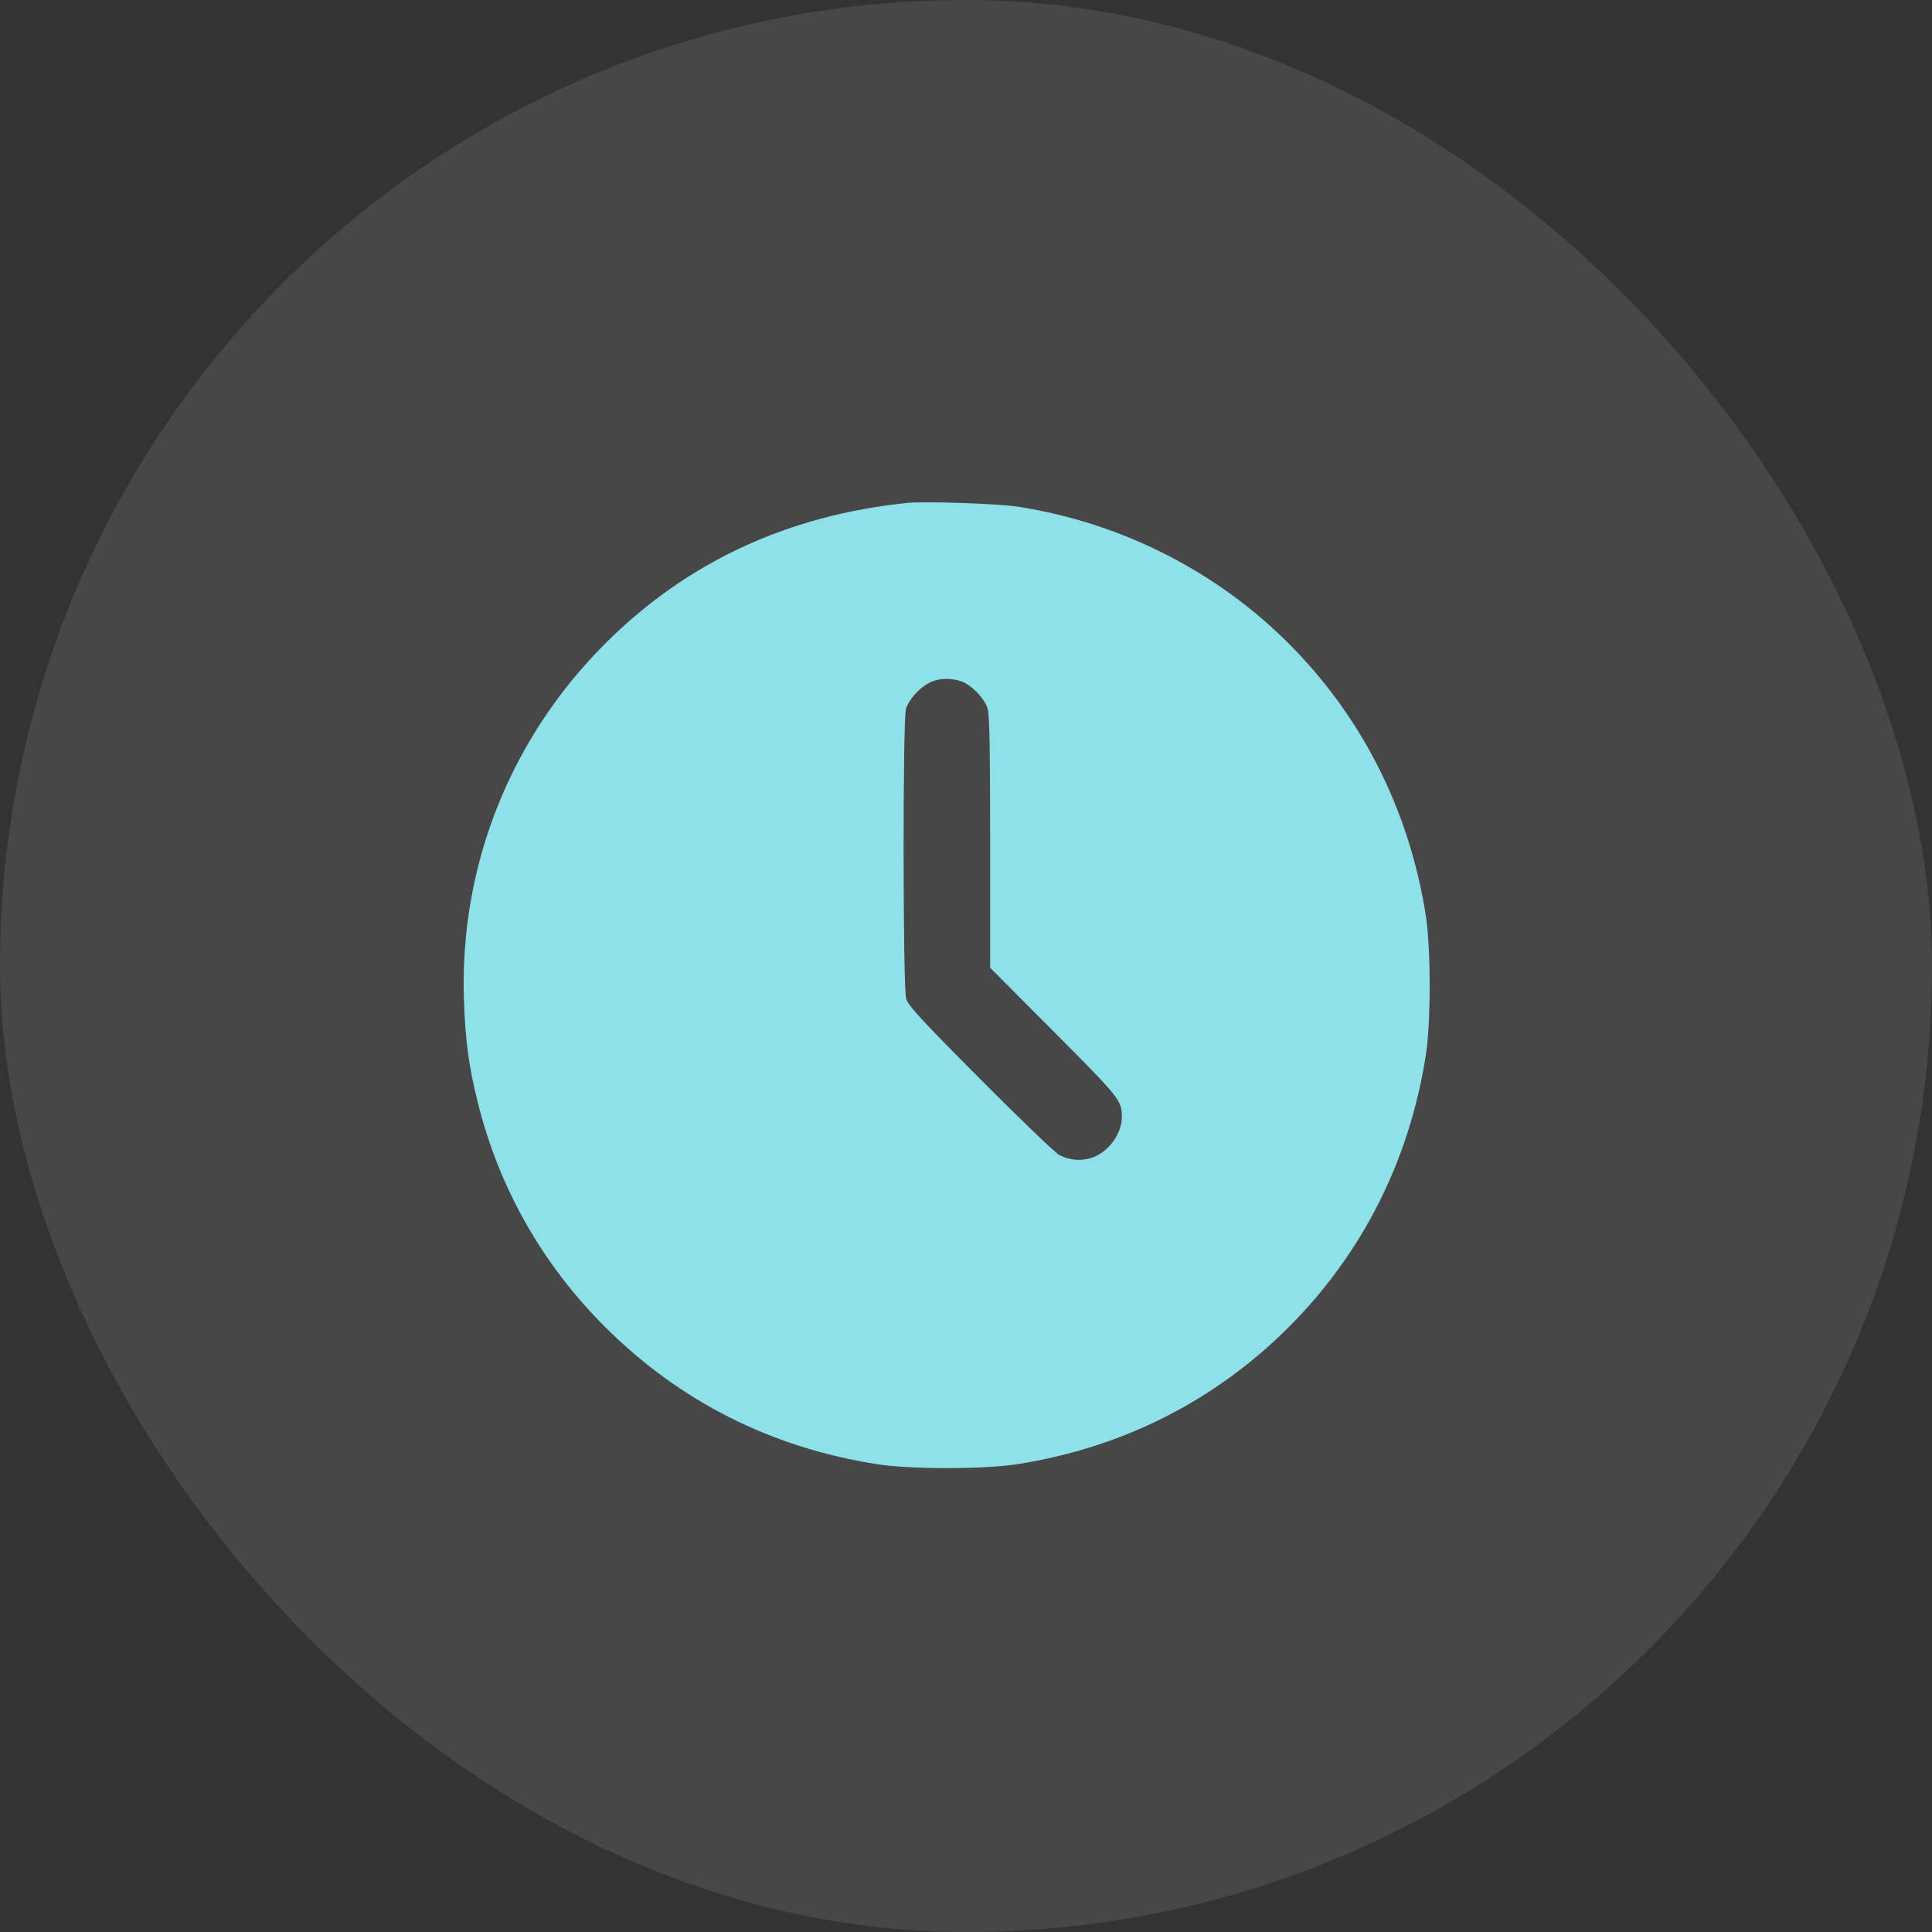
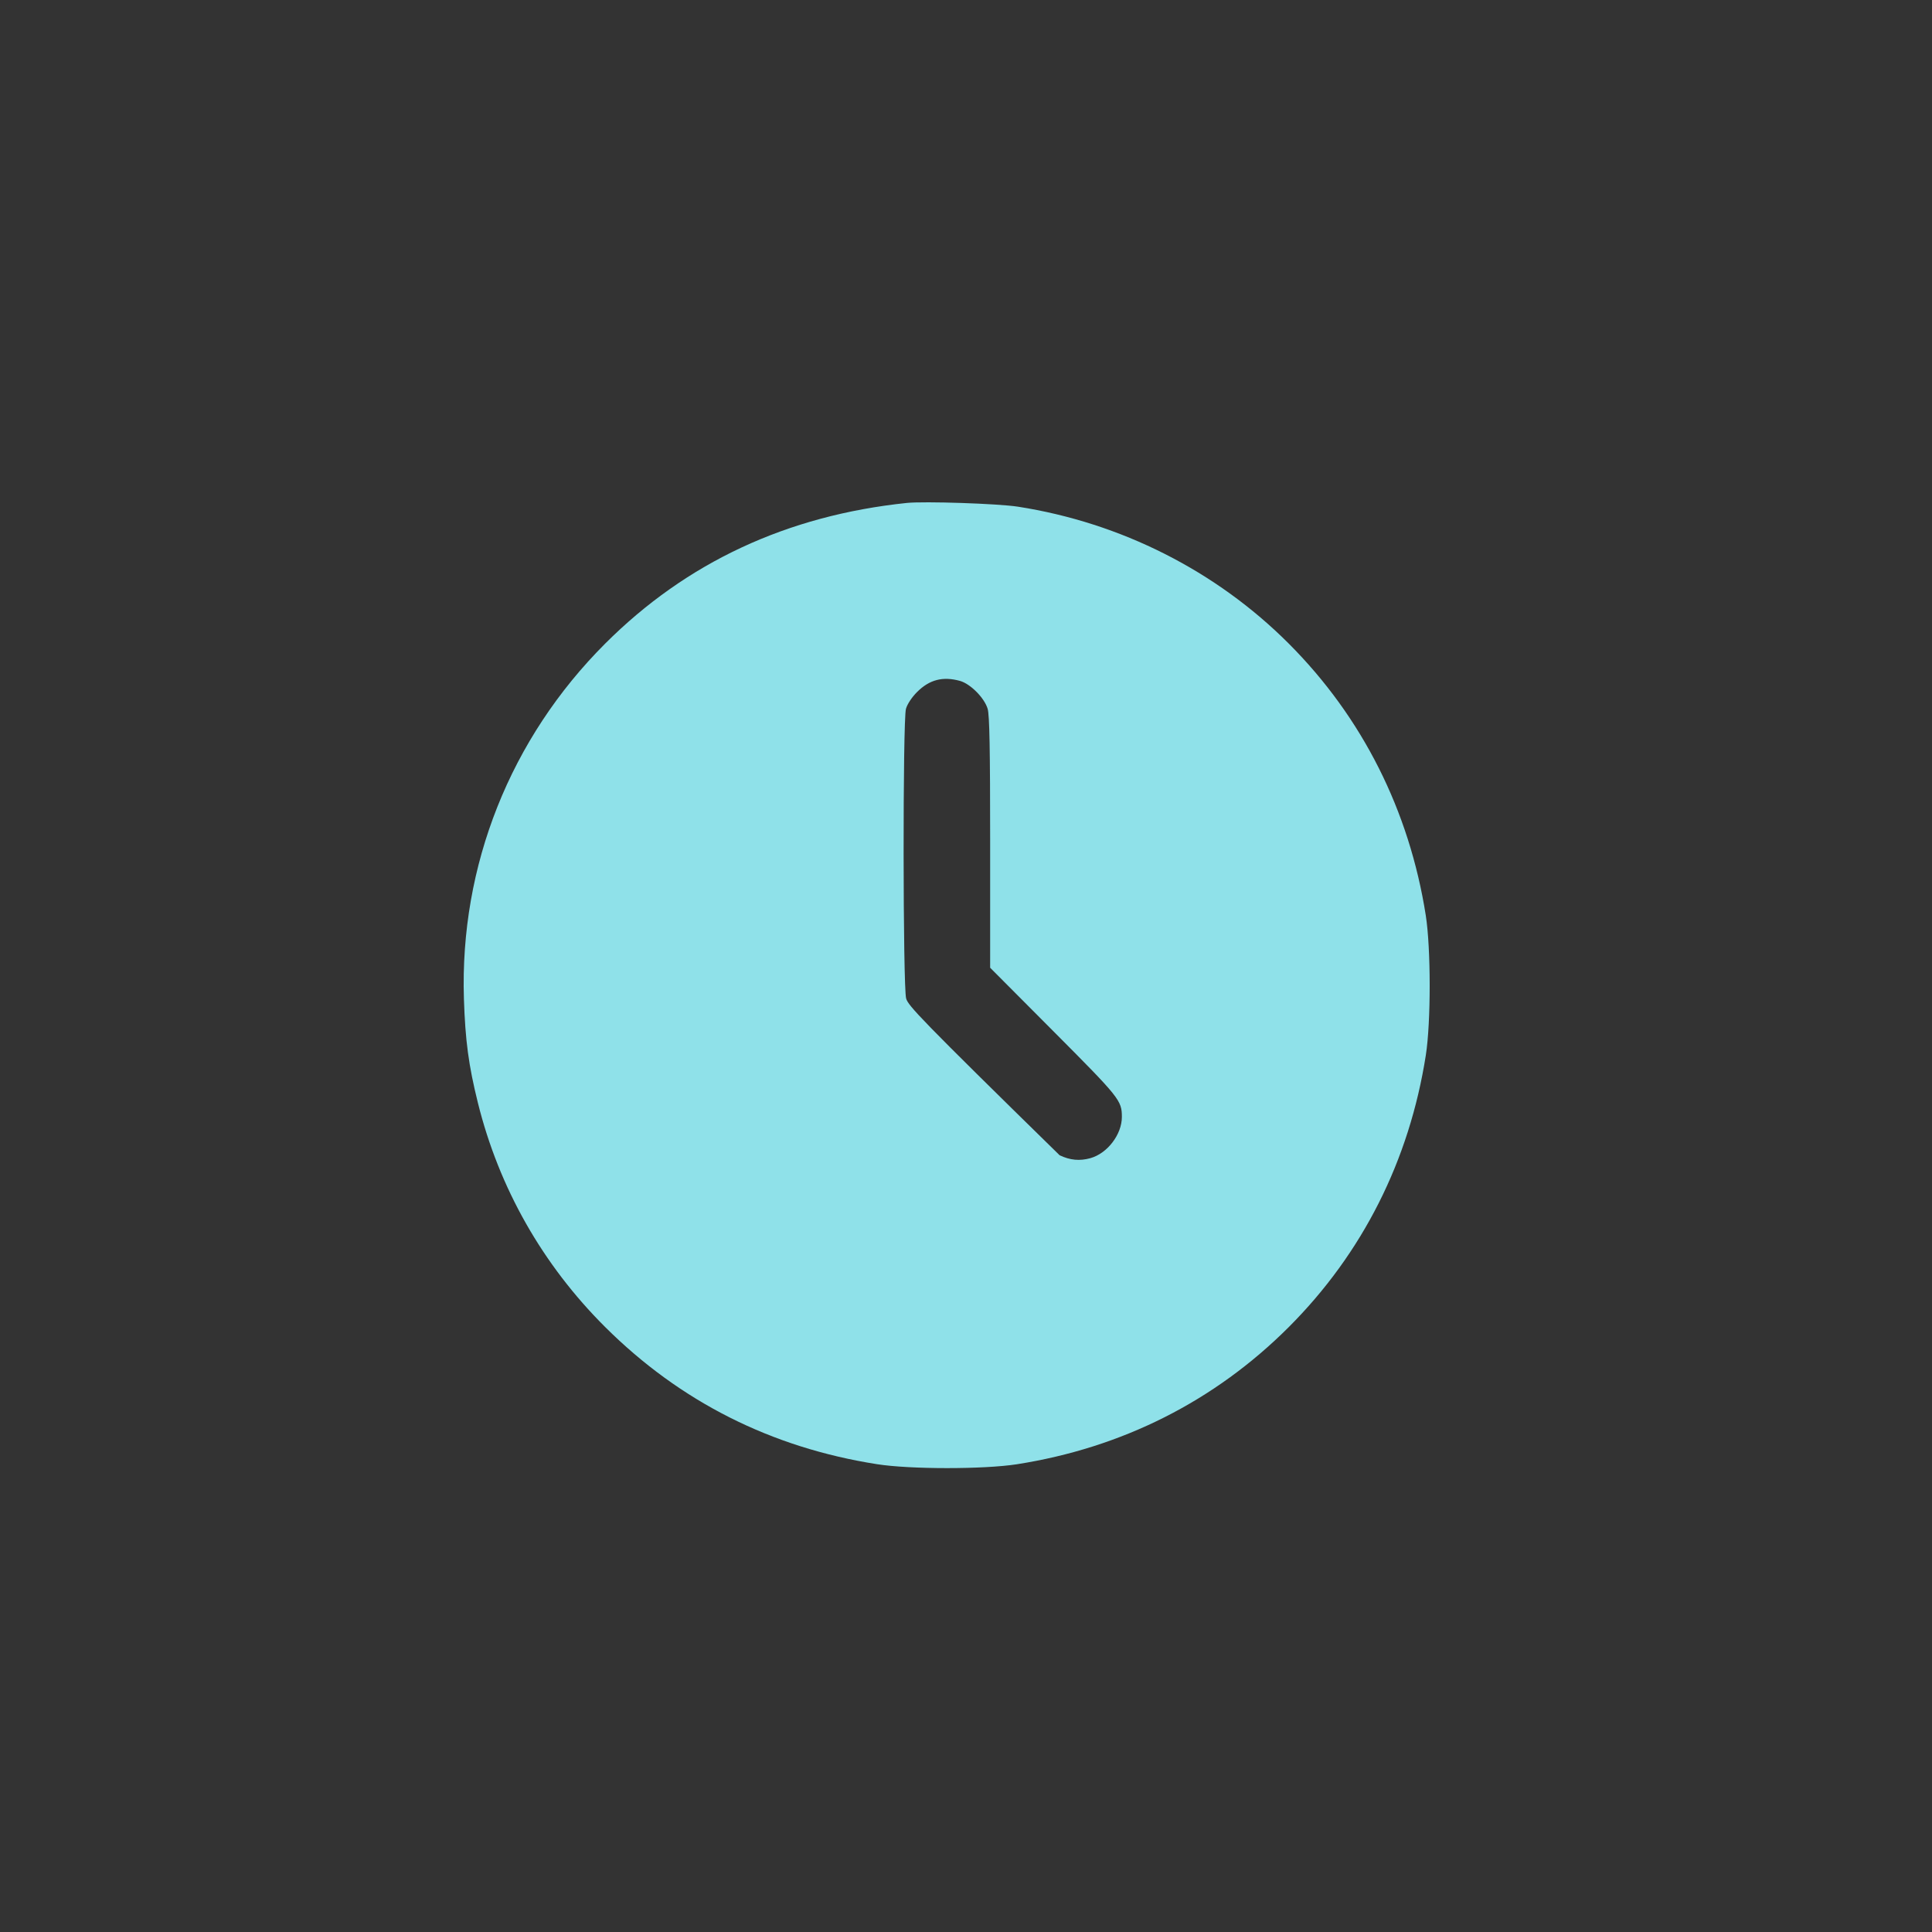
<svg xmlns="http://www.w3.org/2000/svg" width="50" height="50" viewBox="0 0 50 50" fill="none">
  <rect x="0" y="0" width="50" height="50" fill="#333333" stroke="none" />
-   <rect width="50" height="50" rx="25" fill="white" fill-opacity="0.1" />
-   <path fill-rule="evenodd" clip-rule="evenodd" d="M23.468 13.016C20.369 13.34 17.765 14.554 15.662 16.656C13.206 19.111 11.897 22.403 12.006 25.848C12.041 26.928 12.127 27.571 12.367 28.538C12.914 30.743 14.043 32.732 15.662 34.344C17.6 36.274 19.959 37.464 22.696 37.893C23.553 38.028 25.461 38.028 26.316 37.895C29.043 37.468 31.437 36.26 33.352 34.346C35.263 32.434 36.474 30.033 36.9 27.31C37.034 26.456 37.033 24.547 36.899 23.69C36.473 20.978 35.255 18.56 33.352 16.655C31.473 14.774 29.011 13.529 26.345 13.113C25.833 13.033 23.922 12.969 23.468 13.016ZM24.845 17.622C25.114 17.697 25.476 18.061 25.56 18.343C25.609 18.506 25.625 19.393 25.625 21.803V25.045L27.271 26.698C28.977 28.411 29.033 28.481 29.034 28.904C29.035 29.358 28.661 29.849 28.22 29.973C27.943 30.05 27.694 30.027 27.423 29.898C27.325 29.852 26.405 28.969 25.379 27.937C23.804 26.354 23.503 26.026 23.451 25.841C23.367 25.547 23.362 18.645 23.446 18.345C23.479 18.225 23.599 18.043 23.735 17.908C24.054 17.589 24.402 17.499 24.845 17.622Z" fill="#8FE1E9" />
+   <path fill-rule="evenodd" clip-rule="evenodd" d="M23.468 13.016C20.369 13.34 17.765 14.554 15.662 16.656C13.206 19.111 11.897 22.403 12.006 25.848C12.041 26.928 12.127 27.571 12.367 28.538C12.914 30.743 14.043 32.732 15.662 34.344C17.6 36.274 19.959 37.464 22.696 37.893C23.553 38.028 25.461 38.028 26.316 37.895C29.043 37.468 31.437 36.26 33.352 34.346C35.263 32.434 36.474 30.033 36.9 27.31C37.034 26.456 37.033 24.547 36.899 23.69C36.473 20.978 35.255 18.56 33.352 16.655C31.473 14.774 29.011 13.529 26.345 13.113C25.833 13.033 23.922 12.969 23.468 13.016ZM24.845 17.622C25.114 17.697 25.476 18.061 25.56 18.343C25.609 18.506 25.625 19.393 25.625 21.803V25.045L27.271 26.698C28.977 28.411 29.033 28.481 29.034 28.904C29.035 29.358 28.661 29.849 28.22 29.973C27.943 30.05 27.694 30.027 27.423 29.898C23.804 26.354 23.503 26.026 23.451 25.841C23.367 25.547 23.362 18.645 23.446 18.345C23.479 18.225 23.599 18.043 23.735 17.908C24.054 17.589 24.402 17.499 24.845 17.622Z" fill="#8FE1E9" />
</svg>